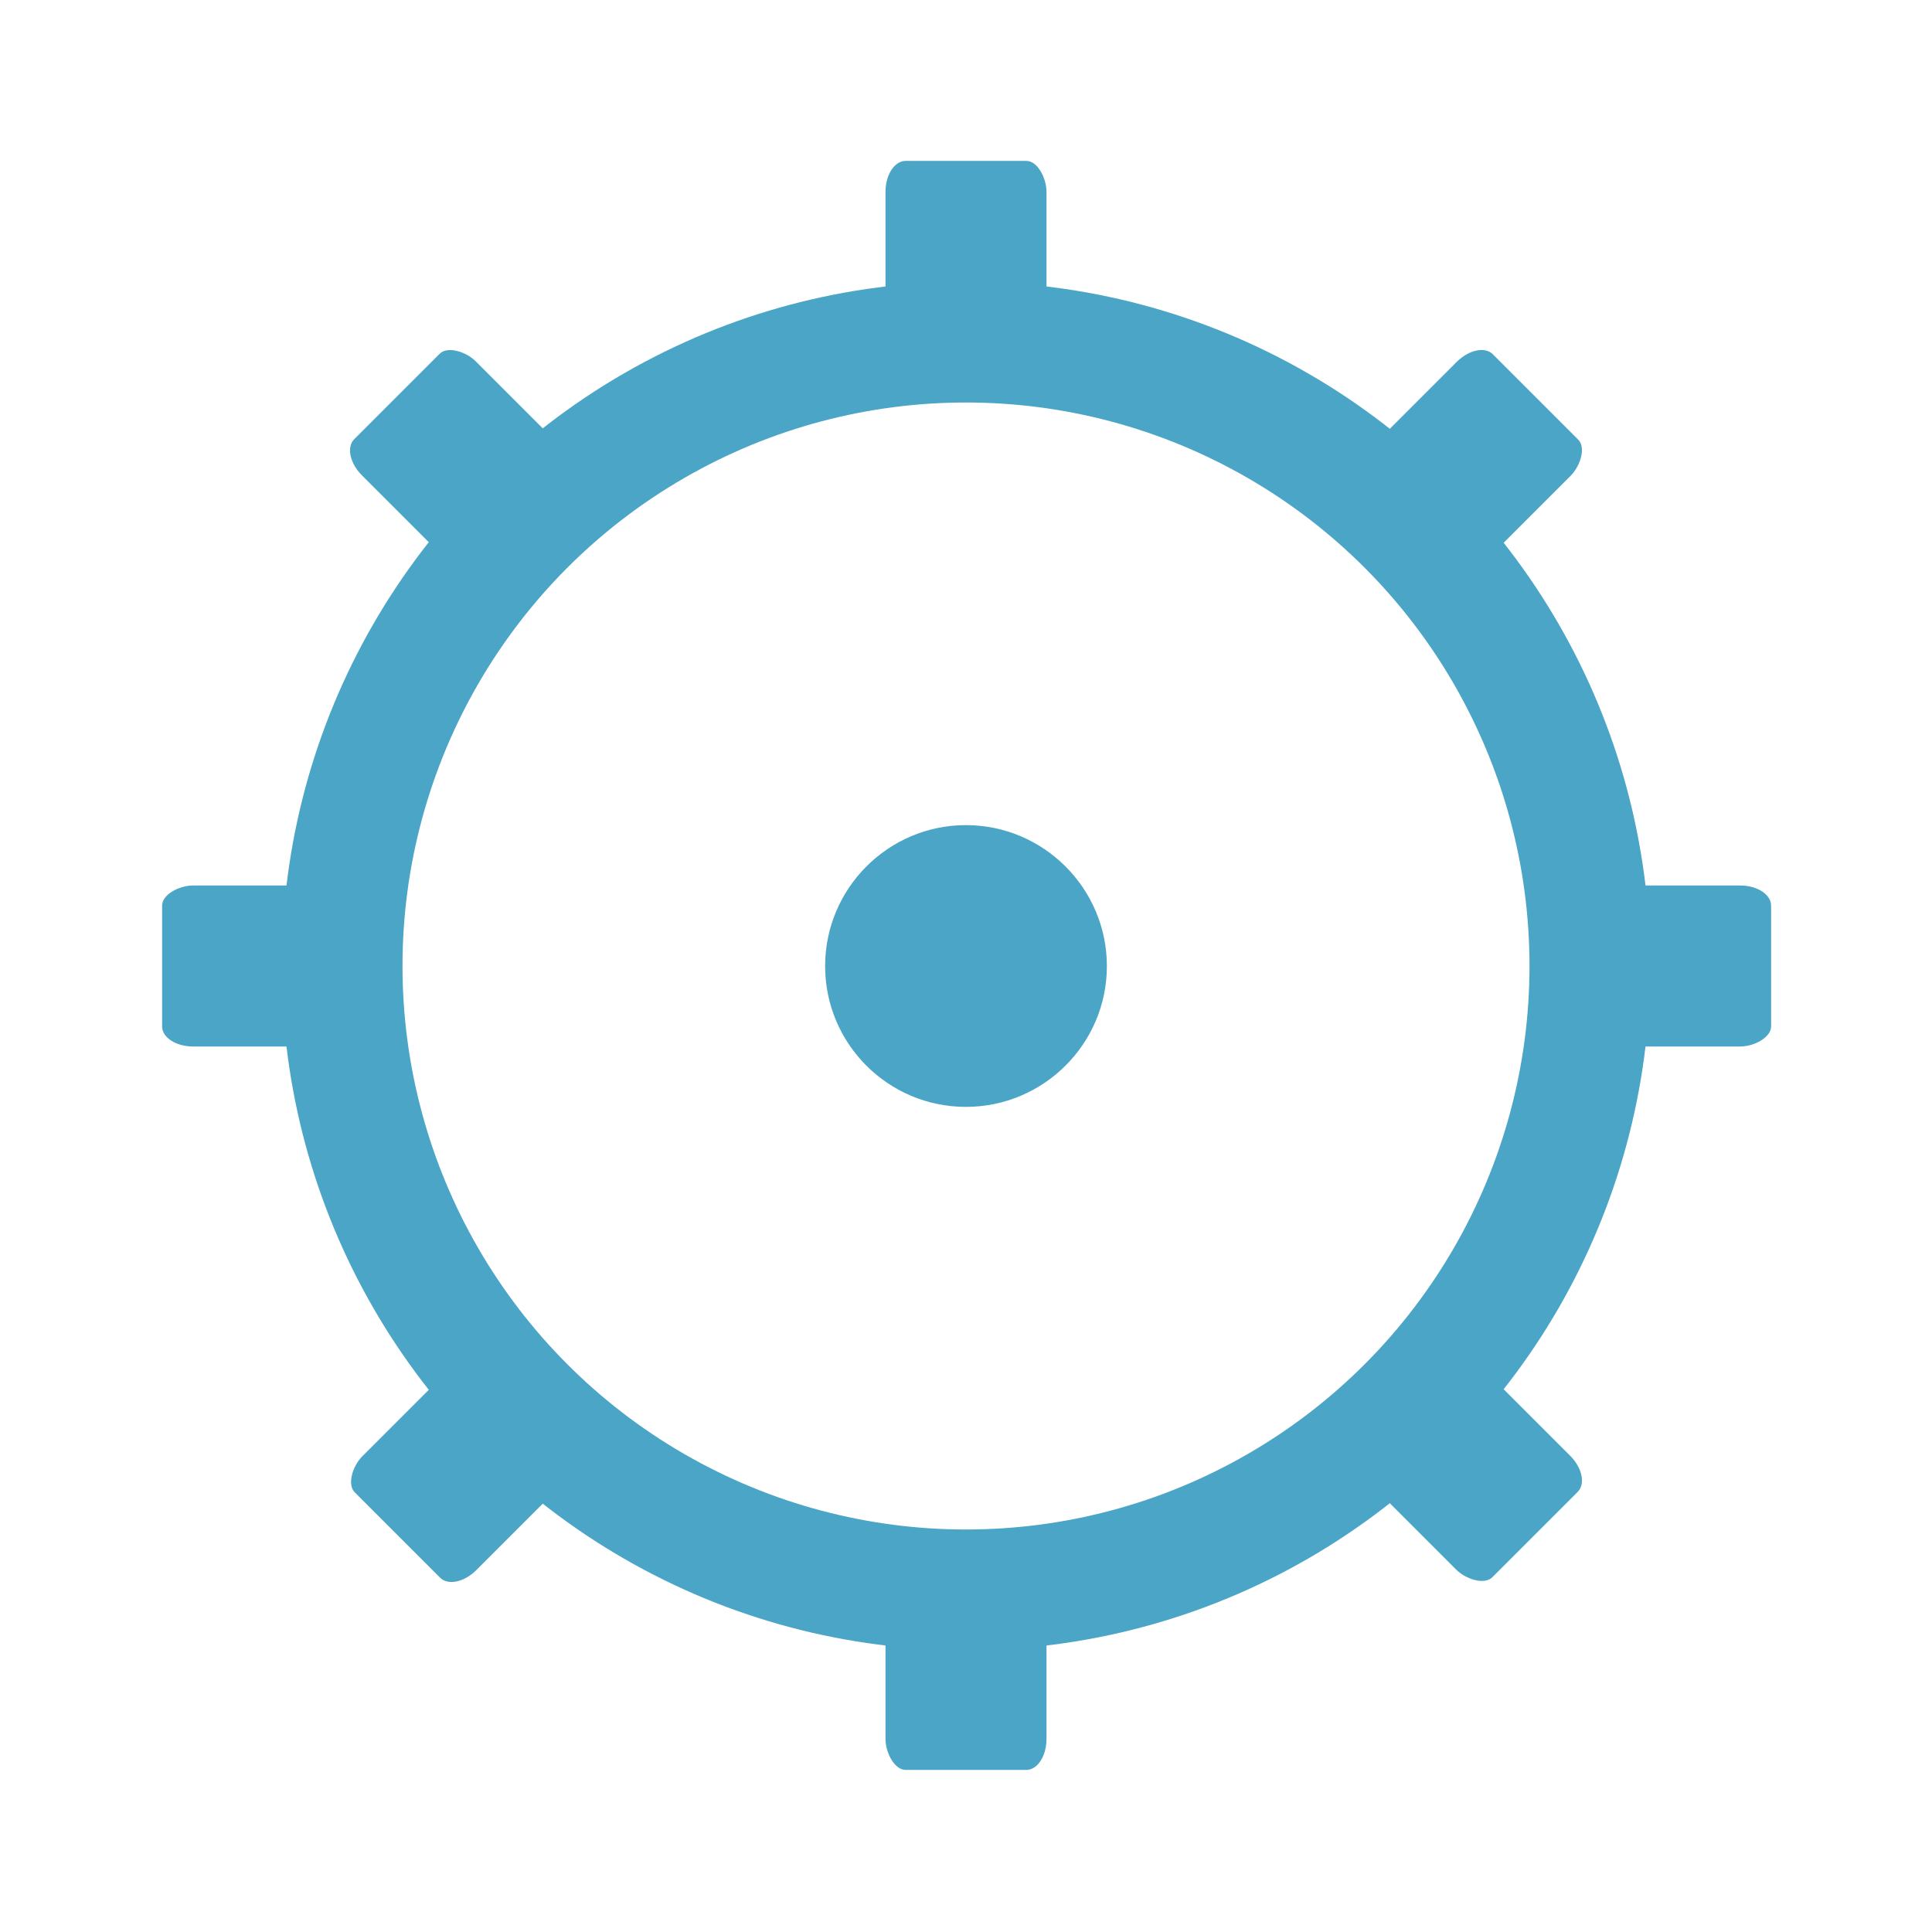
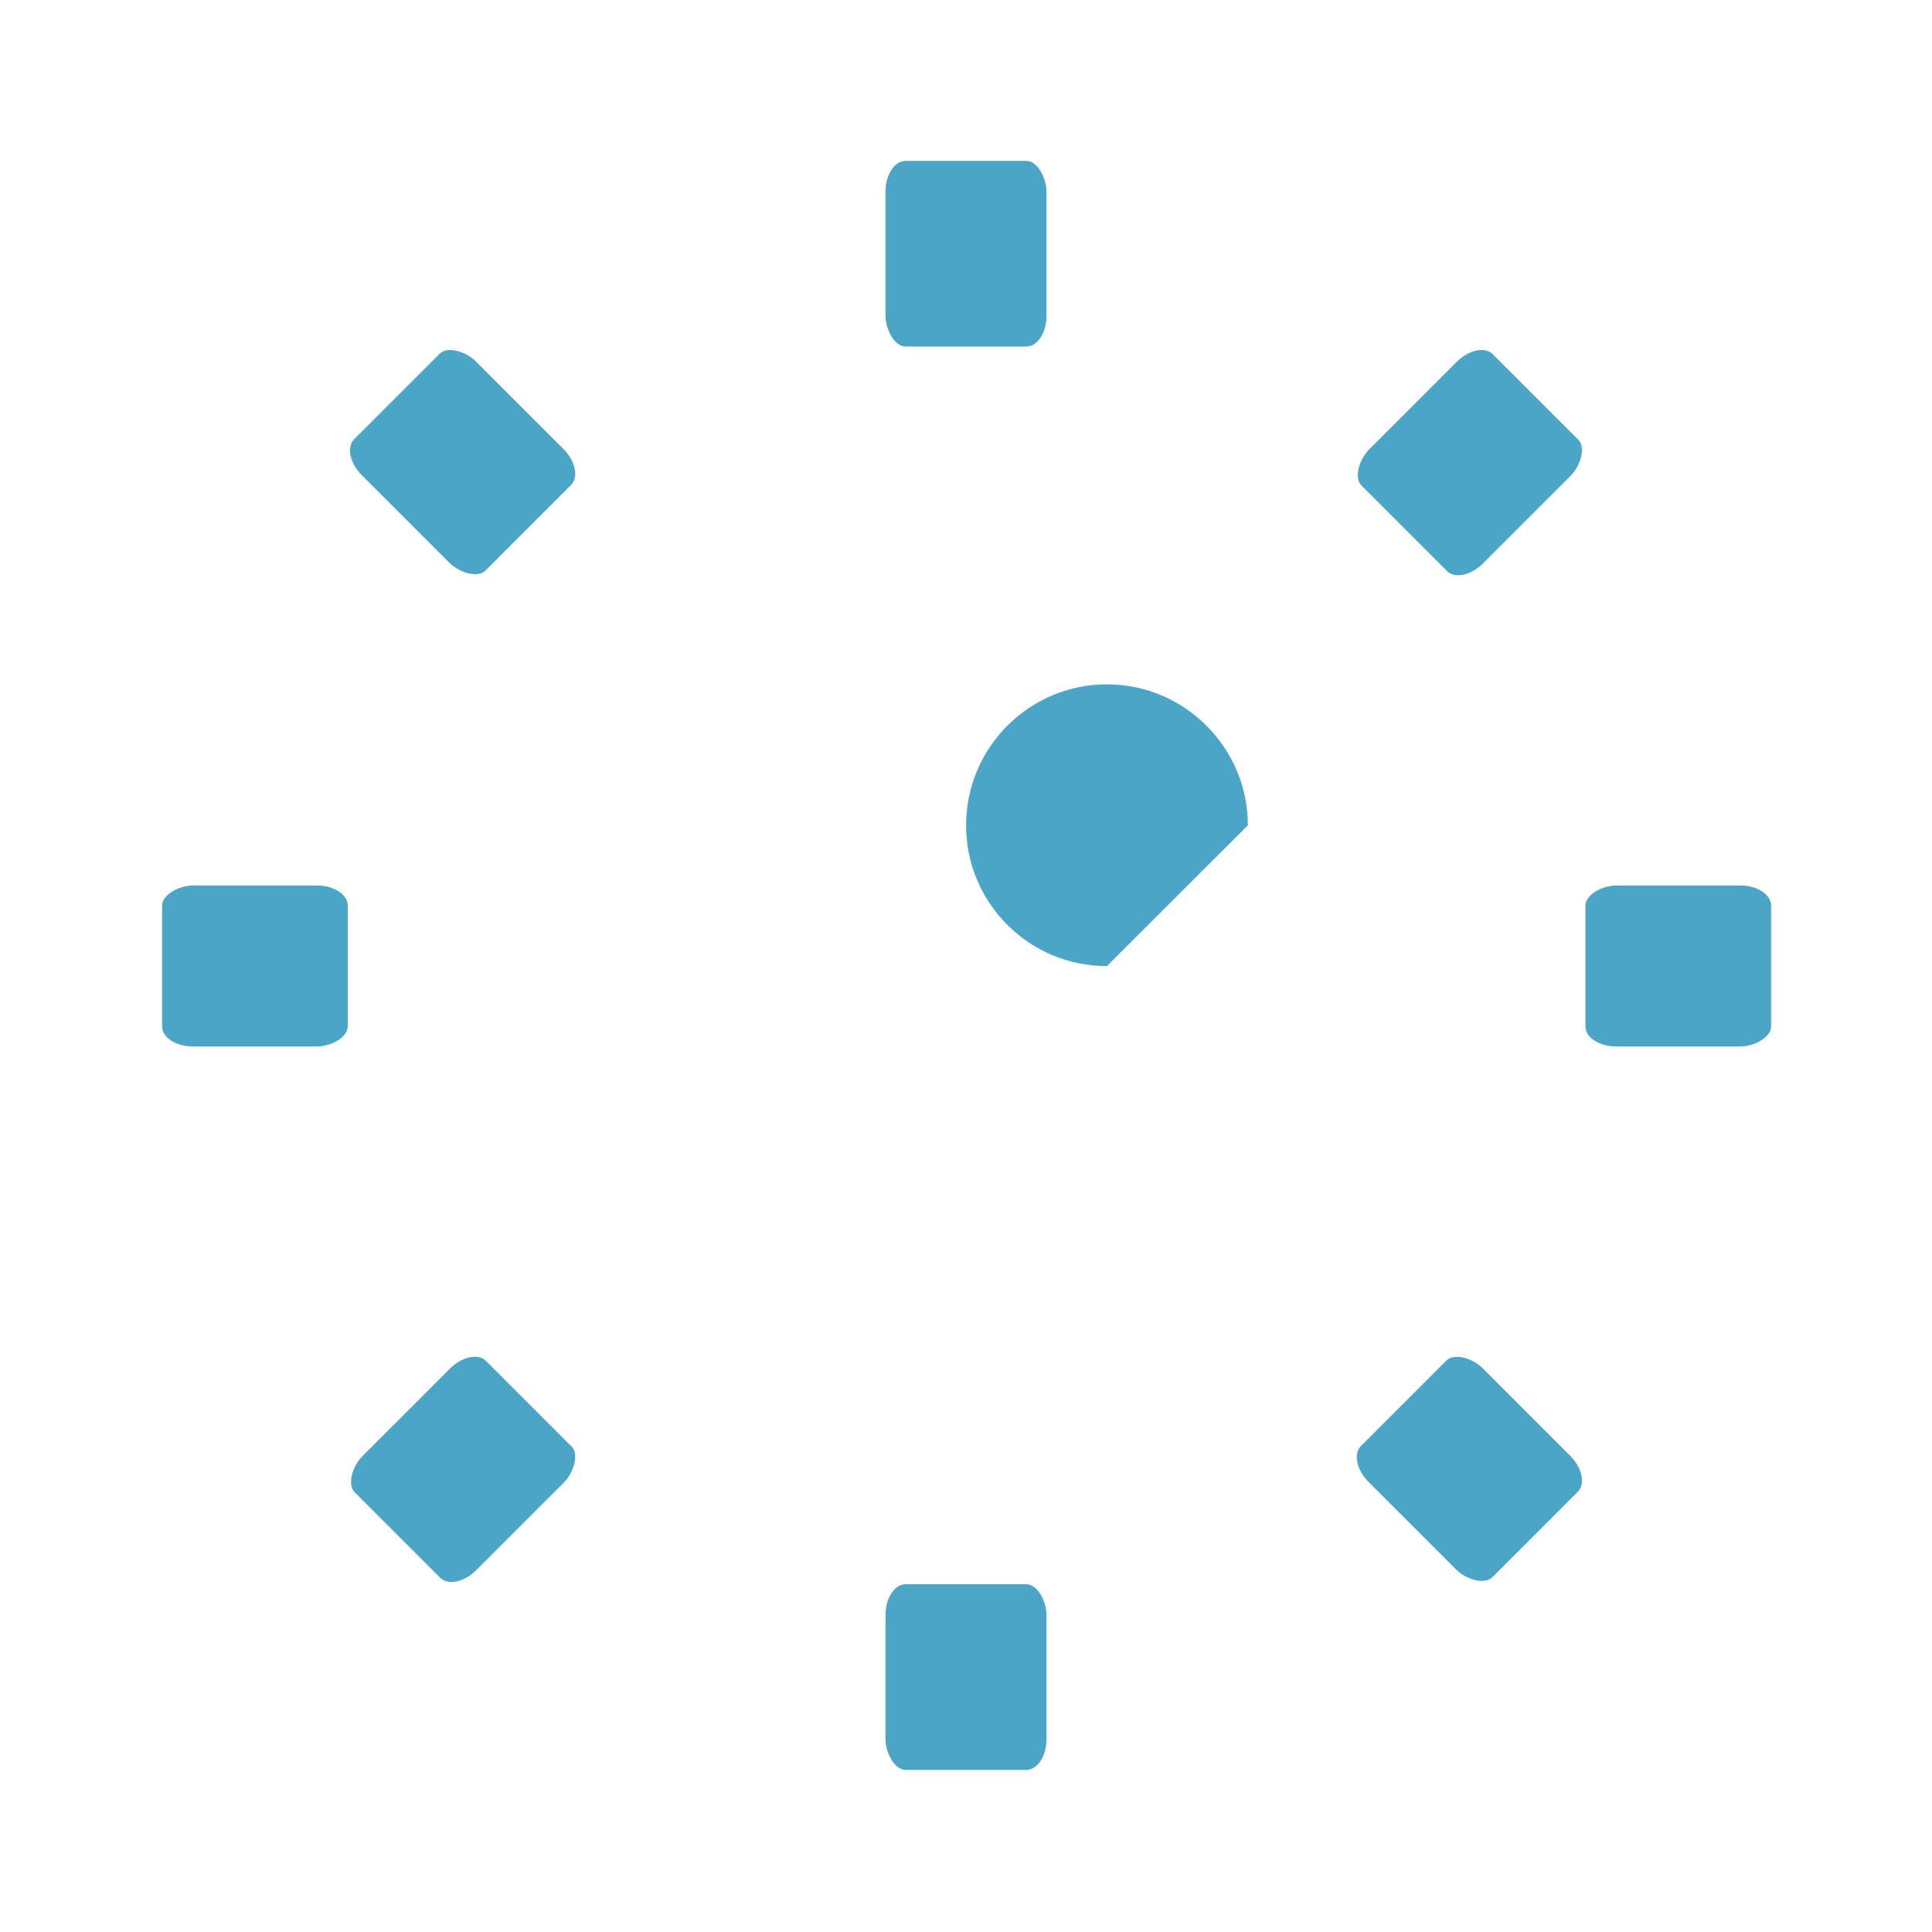
<svg xmlns="http://www.w3.org/2000/svg" width="24" height="24" viewBox="0 0 19.2 19.2">
-   <path d="m 11 9.601 c 0 0.772 -0.629 1.399 -1.401 1.399 c -0.772 0 -1.399 -0.626 -1.399 -1.399 0 -0.772 0.627 -1.401 1.399 -1.401 c 0.772 0 1.401 0.629 1.401 1.401" style="fill:#4aa5c6" />
-   <circle cx="9.6" cy="9.6" r="6.2" style="stroke-dasharray:none;stroke-opacity:1;fill:none;opacity:1;stroke-miterlimit:4;fill-opacity:1;stroke:#4aa5c6;fill-rule:nonzero;stroke-linecap:butt;stroke-linejoin:miter;stroke-width:1.2;stroke-dashoffset:0" />
+   <path d="m 11 9.601 c -0.772 0 -1.399 -0.626 -1.399 -1.399 0 -0.772 0.627 -1.401 1.399 -1.401 c 0.772 0 1.401 0.629 1.401 1.401" style="fill:#4aa5c6" />
  <g transform="matrix(0.4,0,0,0.615,3.2,-0.246)">
    <rect rx="0.5" y="3" x="14" height="3" width="4" style="fill:#4aa5c6;opacity:1;fill-opacity:1;stroke:none;fill-rule:nonzero" />
    <rect rx="0.5" y="26" x="14" height="3" width="4" style="fill:#4aa5c6;opacity:1;fill-opacity:1;stroke:none;fill-rule:nonzero" />
  </g>
  <g transform="matrix(0,0.4,-0.615,0,19.446,3.2)">
    <rect rx="0.5" y="3" x="14" height="3" width="4" style="fill:#4aa5c6;opacity:1;fill-opacity:1;stroke:none;fill-rule:nonzero" />
    <rect rx="0.5" y="26" x="14" height="3" width="4" style="fill:#4aa5c6;opacity:1;fill-opacity:1;stroke:none;fill-rule:nonzero" />
  </g>
  <g transform="matrix(0.283,0.283,-0.435,0.435,12.037,-1.888)">
    <rect rx="0.5" y="3" x="14" height="3" width="4" style="fill:#4aa5c6;opacity:1;fill-opacity:1;stroke:none;fill-rule:nonzero" />
    <rect rx="0.5" y="26" x="14" height="3" width="4" style="fill:#4aa5c6;opacity:1;fill-opacity:1;stroke:none;fill-rule:nonzero" />
  </g>
  <g transform="matrix(0.283,-0.283,0.435,0.435,-1.888,7.163)">
    <rect rx="0.5" y="3" x="14" height="3" width="4" style="fill:#4aa5c6;opacity:1;fill-opacity:1;stroke:none;fill-rule:nonzero" />
    <rect rx="0.5" y="26" x="14" height="3" width="4" style="fill:#4aa5c6;opacity:1;fill-opacity:1;stroke:none;fill-rule:nonzero" />
  </g>
</svg>